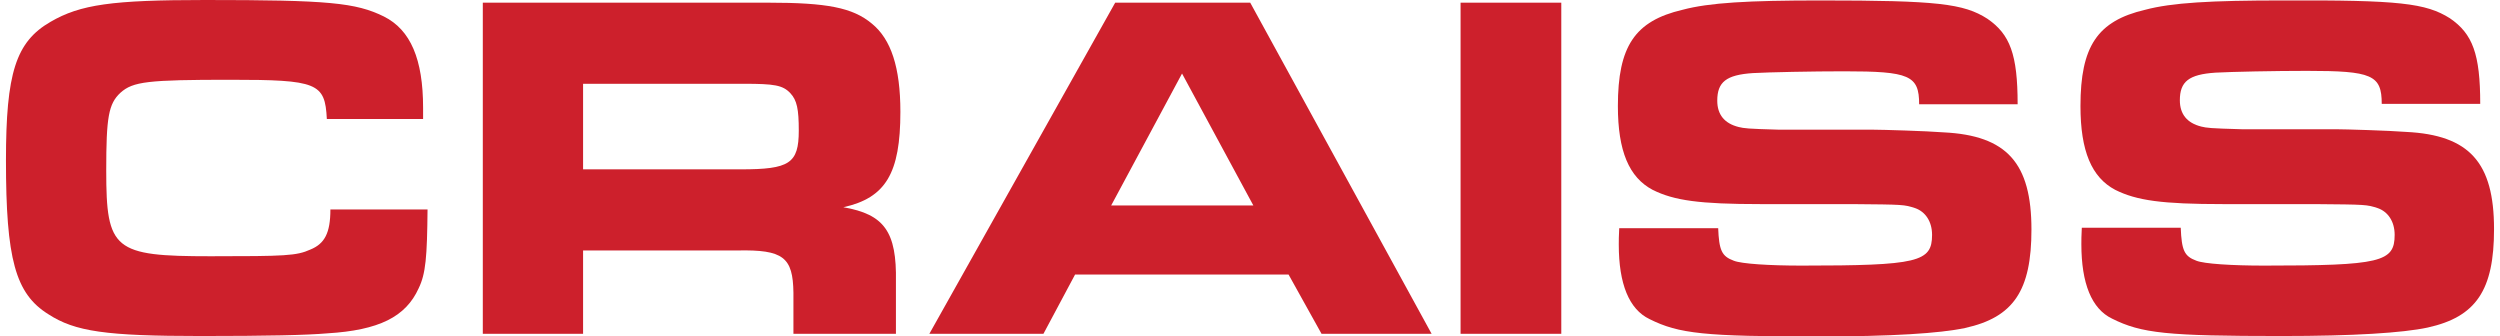
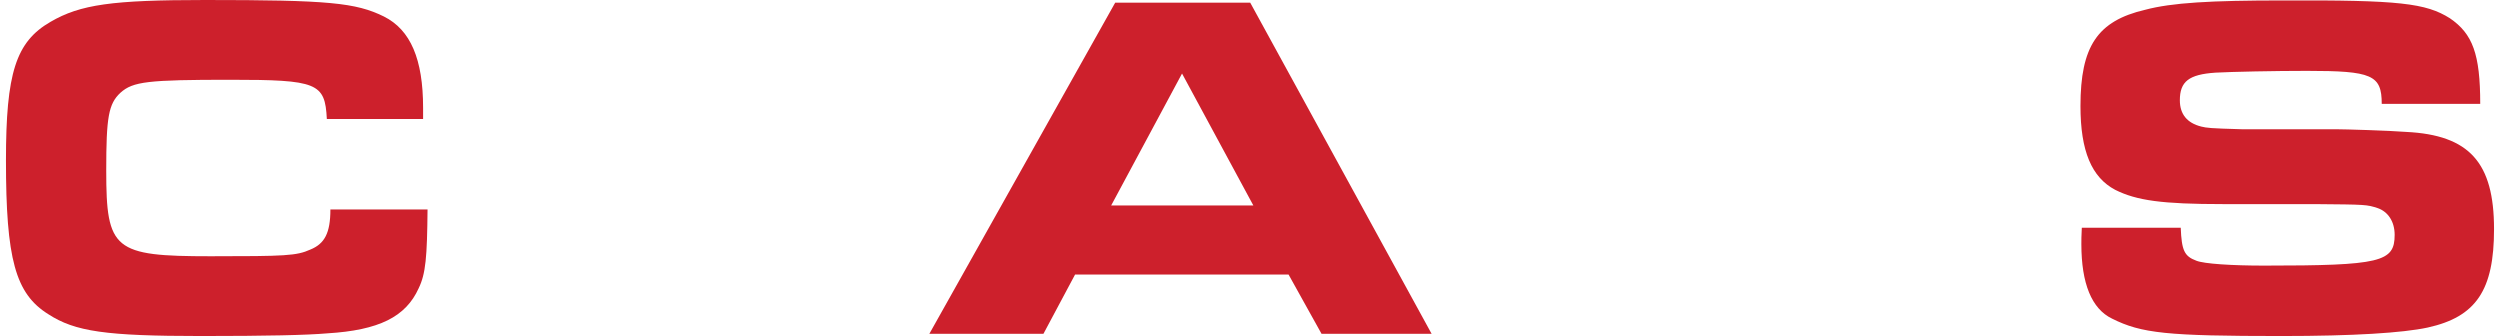
<svg xmlns="http://www.w3.org/2000/svg" version="1.1" id="Ebene_1" x="0px" y="0px" viewBox="0 0 558.3 75.4" style="enable-background:new 0 0 558.3 75.4;" width="558" height="75" xml:space="preserve">
  <style type="text/css">
	.st0{fill:#CD202C;}
</style>
  <g>
    <path class="st0" d="M94.6,46.9c-0.1,10.8-0.4,14.5-2,17.8c-2.9,6.4-8.9,9.4-20.5,10.1c-4.6,0.4-13.5,0.6-28.3,0.6   c-21.4,0-28.3-1-34.3-4.9C2.1,65.9,0,58.1,0,36C0,16.4,2.2,9.4,10,4.9C16.7,1,23.8,0,44.7,0c27.7,0,33.8,0.6,40.1,3.7   c6,3,8.8,9.6,8.8,20.5v2.5H72c-0.4-8.1-2.1-8.8-21.7-8.8c-18.5,0-21.8,0.4-24.6,2.9c-2.7,2.5-3.2,5.5-3.2,17.5   c0,17.8,1.7,19.2,23.4,19.2c16.8,0,19.3-0.1,22.4-1.5c3.2-1.3,4.5-3.7,4.5-9H94.6z" />
-     <path class="st0" d="M107,0.6h64.1c13.1,0,18.9,1.1,23.2,4.7c4.3,3.5,6.4,9.8,6.4,19.8c0,13.8-3.3,19.3-12.8,21.4   c9.2,1.6,12,5.5,11.8,16.7v11.7h-23v-9.2c-0.1-8-2.3-9.7-12.5-9.5h-34.7v18.7H107V0.6z M164.9,38c10.9,0,13-1.3,13-8.7   c0-4.8-0.4-6.8-1.9-8.4c-1.7-1.8-3.6-2.1-10.4-2.1h-36.1V38H164.9z" />
    <path class="st0" d="M248.9,0.6h30.3l40.7,74.3h-24.7l-7.4-13.3h-47.9l-7.1,13.3h-25.6L248.9,0.6z M279.9,46.1l-16-29.6L248,46.1   H279.9z" />
-     <rect x="326.4" y="0.6" class="st0" width="22.6" height="74.3" />
-     <path class="st0" d="M384.2,51.1c0.2,5.1,0.8,6.4,3.5,7.4c1.7,0.7,8,1.1,15.2,1.1c26.2,0,29.3-0.8,29.3-6.9c0-3-1.5-5.2-3.8-6   c-2.5-0.8-2.5-0.8-14.2-0.9h-20.5c-13.7,0-19.4-0.8-24.2-3.2c-5.3-2.8-7.8-8.7-7.8-18.8c0-13.4,3.8-19.1,14.5-21.6   c6-1.6,14.7-2.1,31-2.1c26.1,0,32.1,0.7,37.4,4.1c5.1,3.5,6.8,8,6.8,19.2h-22.1c0-6.5-2.2-7.4-16.8-7.4c-7.2,0-16.9,0.2-20.5,0.4   c-6,0.4-8,2-8,6.2c0,3.1,1.6,5.1,4.8,5.9c1.3,0.3,1.8,0.4,9.1,0.6H419c2,0,12,0.3,15.8,0.6c14.2,0.7,19.7,6.9,19.7,21.8   c0,13.7-4,19.7-14.9,22.1c-5.6,1.2-16.6,1.9-32.8,1.9c-25.7,0-31.4-0.6-38-3.9c-4.6-2.2-6.9-7.9-6.9-16.7c0-0.7,0-2.1,0.1-3.7   H384.2z" />
    <path class="st0" d="M488,51.1c0.2,5.1,0.8,6.4,3.5,7.4c1.7,0.7,8,1.1,15.2,1.1c26.2,0,29.3-0.8,29.3-6.9c0-3-1.5-5.2-3.8-6   c-2.5-0.8-2.5-0.8-14.2-0.9h-20.5c-13.7,0-19.4-0.8-24.2-3.2c-5.3-2.8-7.8-8.7-7.8-18.8c0-13.4,3.8-19.1,14.5-21.6   c6-1.6,14.7-2.1,31-2.1C537,0,543,0.7,548.4,4.1c5.1,3.5,6.8,8,6.8,19.2h-22.1c0-6.5-2.2-7.4-16.8-7.4c-7.2,0-16.9,0.2-20.5,0.4   c-6,0.4-8,2-8,6.2c0,3.1,1.6,5.1,4.8,5.9c1.3,0.3,1.8,0.4,9.1,0.6h21.1c2,0,12,0.3,15.8,0.6c14.2,0.7,19.7,6.9,19.7,21.8   c0,13.7-4,19.7-14.9,22.1c-5.6,1.2-16.6,1.9-32.8,1.9c-25.7,0-31.4-0.6-38-3.9c-4.6-2.2-6.9-7.9-6.9-16.7c0-0.7,0-2.1,0.1-3.7H488z   " />
  </g>
</svg>